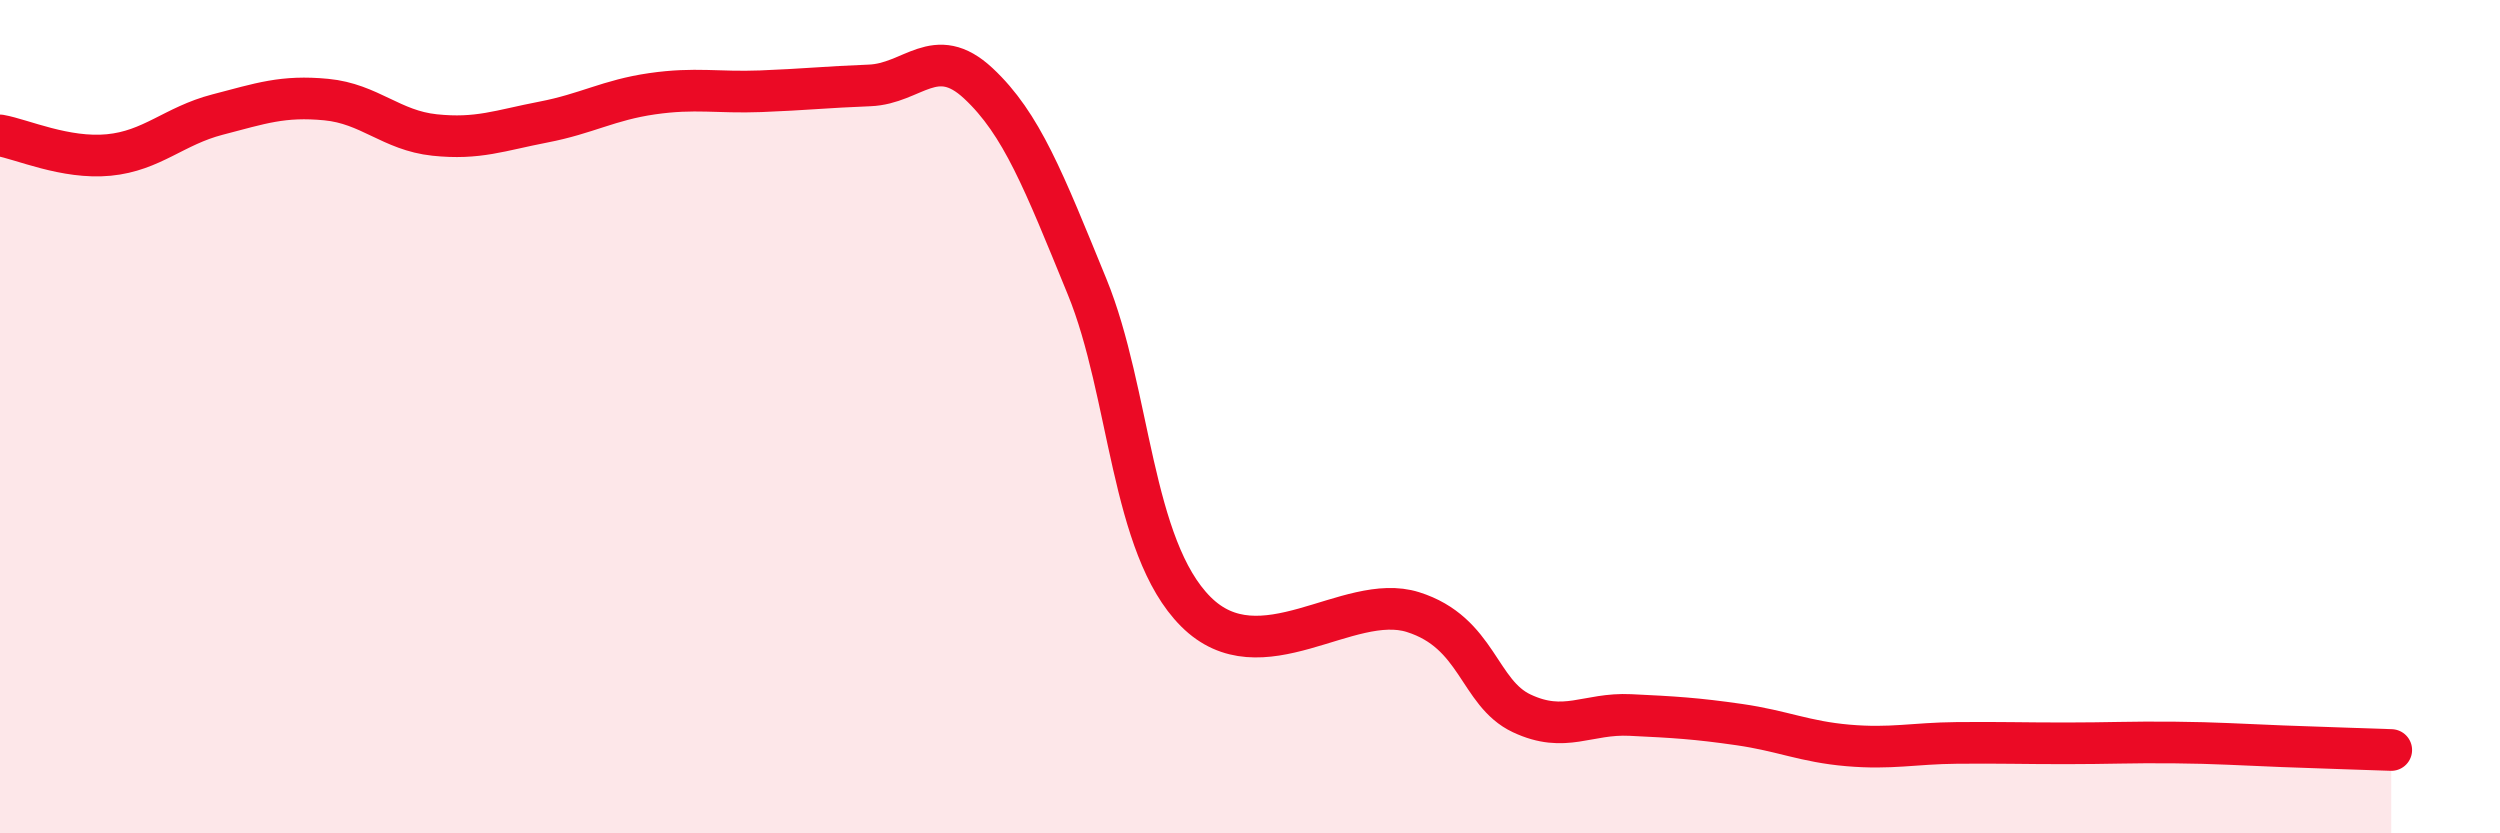
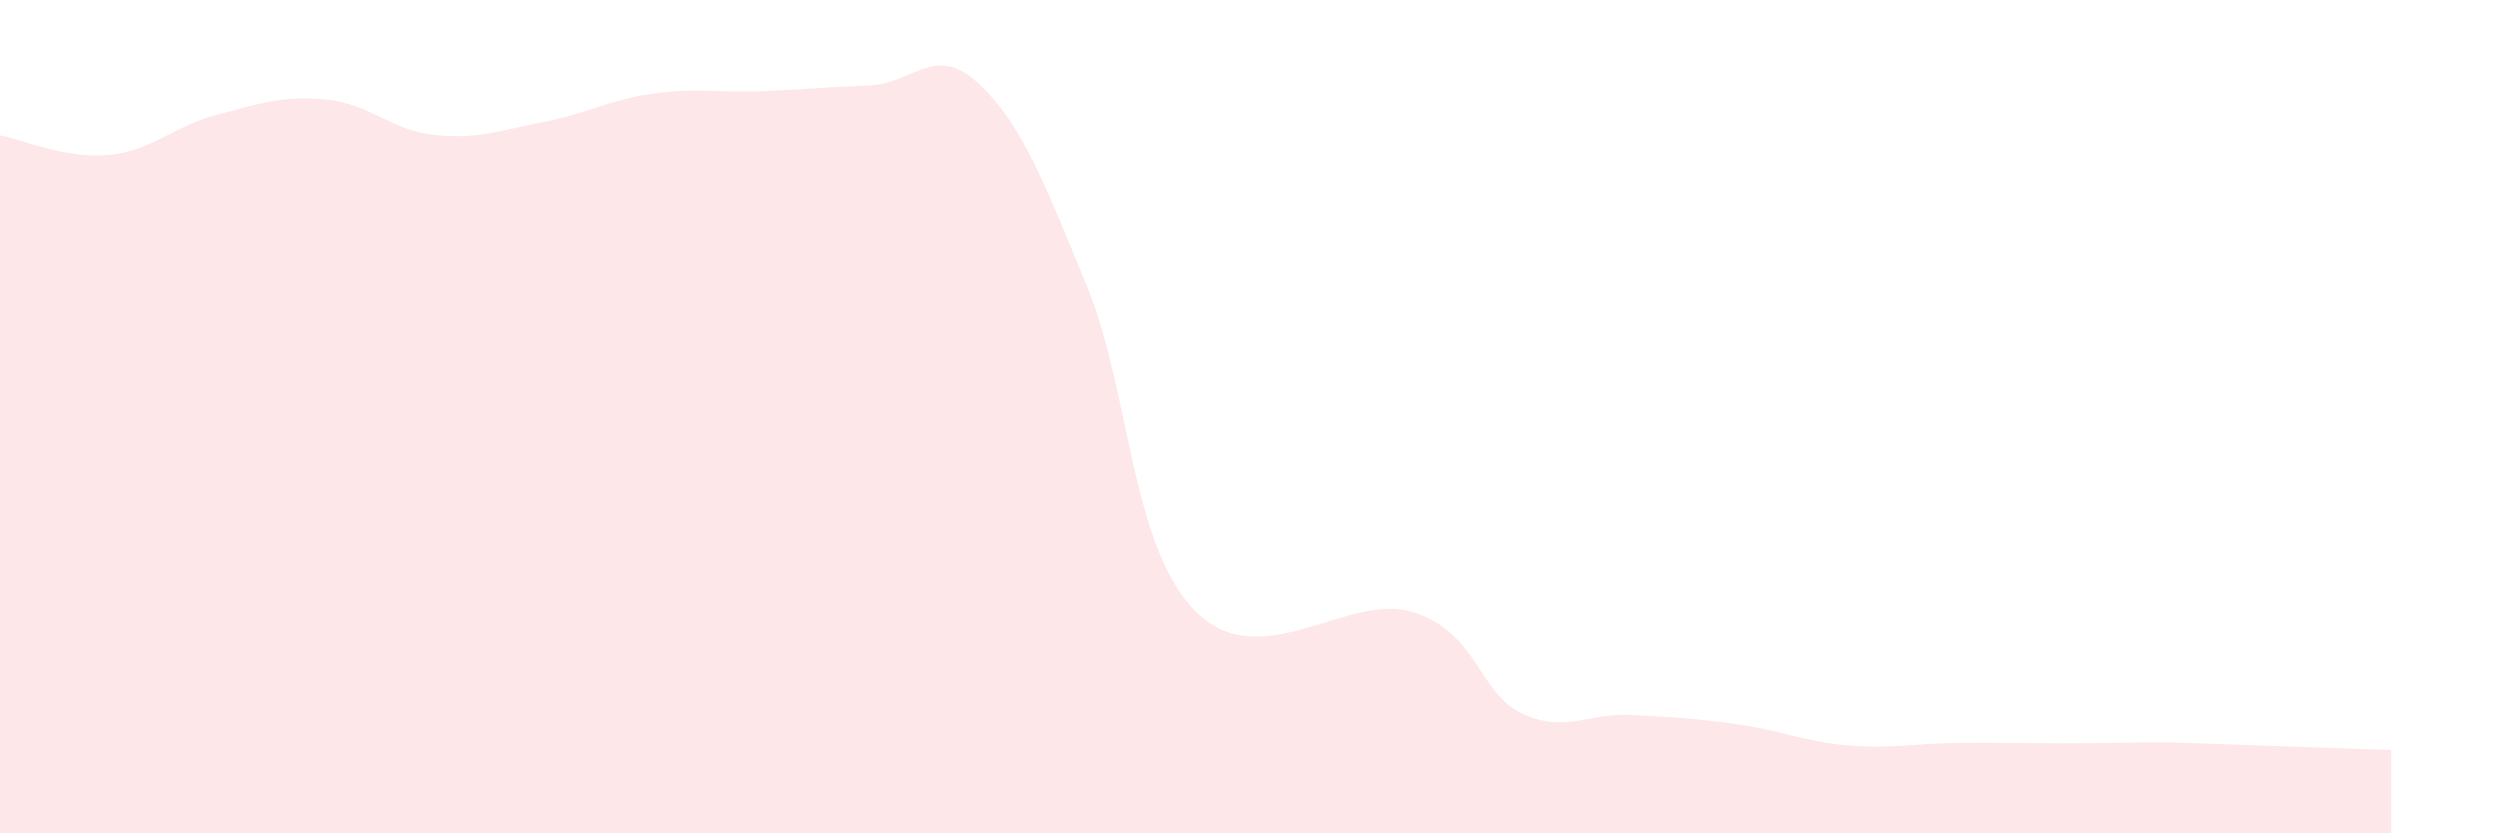
<svg xmlns="http://www.w3.org/2000/svg" width="60" height="20" viewBox="0 0 60 20">
-   <path d="M 0,3.25 C 0.52,3.34 1.57,3.82 2.61,3.72 C 3.65,3.62 4.18,3.02 5.22,2.75 C 6.26,2.48 6.79,2.29 7.83,2.39 C 8.87,2.49 9.39,3.13 10.43,3.24 C 11.47,3.35 12,3.13 13.04,2.93 C 14.08,2.73 14.61,2.4 15.65,2.25 C 16.69,2.1 17.22,2.23 18.26,2.19 C 19.3,2.15 19.83,2.09 20.87,2.05 C 21.91,2.01 22.44,1.03 23.48,2 C 24.52,2.97 25.05,4.34 26.09,6.88 C 27.13,9.42 27.14,13.12 28.7,14.68 C 30.26,16.24 32.35,14.2 33.91,14.69 C 35.47,15.18 35.48,16.63 36.52,17.12 C 37.56,17.61 38.09,17.11 39.13,17.16 C 40.17,17.21 40.7,17.24 41.74,17.39 C 42.78,17.54 43.31,17.8 44.35,17.89 C 45.39,17.98 45.92,17.84 46.96,17.83 C 48,17.82 48.53,17.84 49.57,17.84 C 50.61,17.84 51.13,17.81 52.17,17.82 C 53.21,17.83 53.74,17.87 54.78,17.91 C 55.82,17.95 56.87,17.98 57.39,18L57.39 20L0 20Z" fill="#EB0A25" opacity="0.1" stroke-linecap="round" stroke-linejoin="round" />
-   <path d="M 0,3.25 C 0.52,3.34 1.57,3.82 2.61,3.72 C 3.65,3.62 4.18,3.02 5.22,2.75 C 6.26,2.48 6.79,2.29 7.83,2.39 C 8.87,2.49 9.39,3.13 10.43,3.24 C 11.47,3.35 12,3.13 13.04,2.93 C 14.08,2.73 14.61,2.4 15.65,2.25 C 16.69,2.1 17.22,2.23 18.26,2.19 C 19.3,2.15 19.83,2.09 20.87,2.05 C 21.91,2.01 22.44,1.03 23.48,2 C 24.52,2.97 25.05,4.34 26.09,6.88 C 27.13,9.42 27.14,13.12 28.7,14.68 C 30.26,16.24 32.35,14.2 33.91,14.69 C 35.47,15.18 35.48,16.63 36.52,17.12 C 37.56,17.61 38.09,17.11 39.13,17.16 C 40.17,17.21 40.7,17.24 41.74,17.39 C 42.78,17.54 43.31,17.8 44.35,17.89 C 45.39,17.98 45.92,17.84 46.96,17.83 C 48,17.82 48.53,17.84 49.57,17.84 C 50.61,17.84 51.13,17.81 52.17,17.82 C 53.21,17.83 53.74,17.87 54.78,17.91 C 55.82,17.95 56.87,17.98 57.39,18" stroke="#EB0A25" stroke-width="1" fill="none" stroke-linecap="round" stroke-linejoin="round" />
+   <path d="M 0,3.25 C 0.52,3.34 1.57,3.82 2.61,3.72 C 3.65,3.62 4.18,3.02 5.22,2.75 C 6.26,2.48 6.79,2.29 7.83,2.39 C 8.87,2.49 9.39,3.13 10.43,3.24 C 11.47,3.35 12,3.13 13.04,2.93 C 14.08,2.73 14.61,2.4 15.65,2.25 C 16.69,2.1 17.22,2.23 18.26,2.19 C 19.3,2.15 19.83,2.09 20.87,2.05 C 21.91,2.01 22.44,1.03 23.48,2 C 24.52,2.97 25.05,4.34 26.09,6.88 C 27.13,9.42 27.14,13.12 28.7,14.68 C 30.26,16.24 32.35,14.2 33.91,14.69 C 35.47,15.18 35.48,16.63 36.52,17.12 C 37.56,17.61 38.09,17.11 39.13,17.16 C 40.17,17.21 40.7,17.24 41.74,17.39 C 42.78,17.54 43.31,17.8 44.35,17.89 C 45.39,17.98 45.92,17.84 46.96,17.83 C 48,17.82 48.53,17.84 49.57,17.84 C 50.61,17.84 51.13,17.81 52.17,17.82 C 55.82,17.95 56.87,17.98 57.39,18L57.39 20L0 20Z" fill="#EB0A25" opacity="0.1" stroke-linecap="round" stroke-linejoin="round" />
</svg>